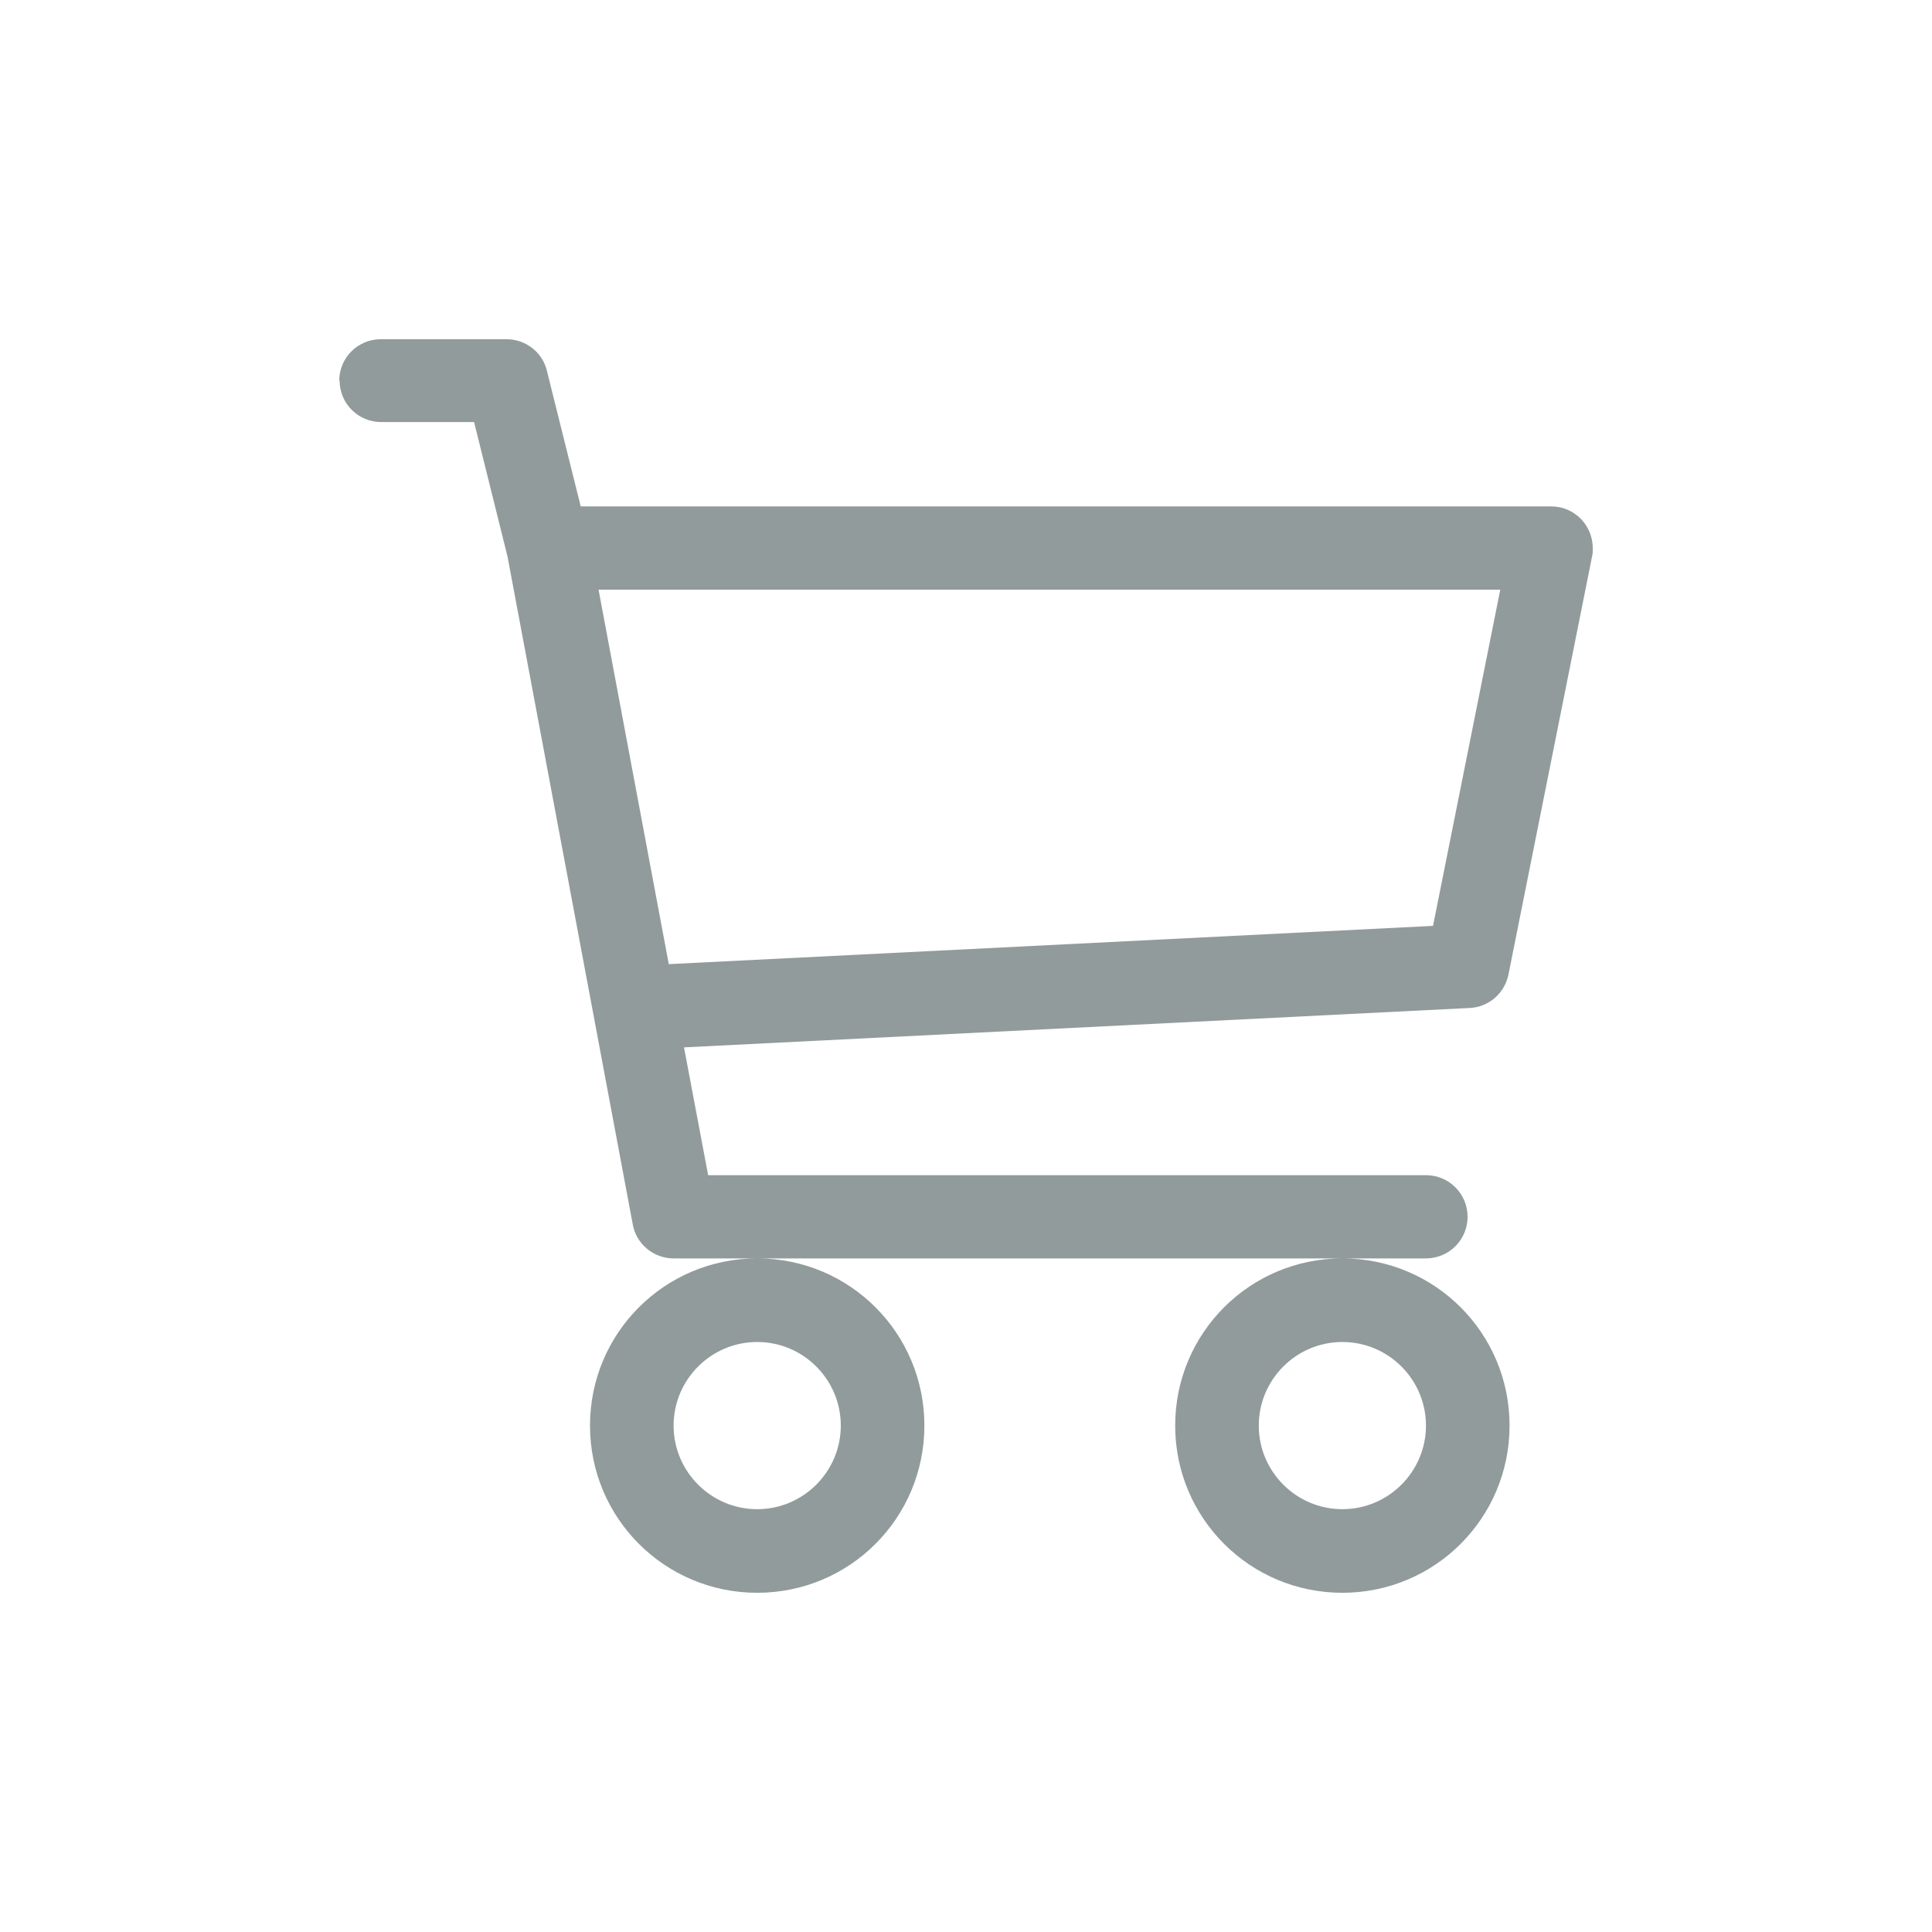
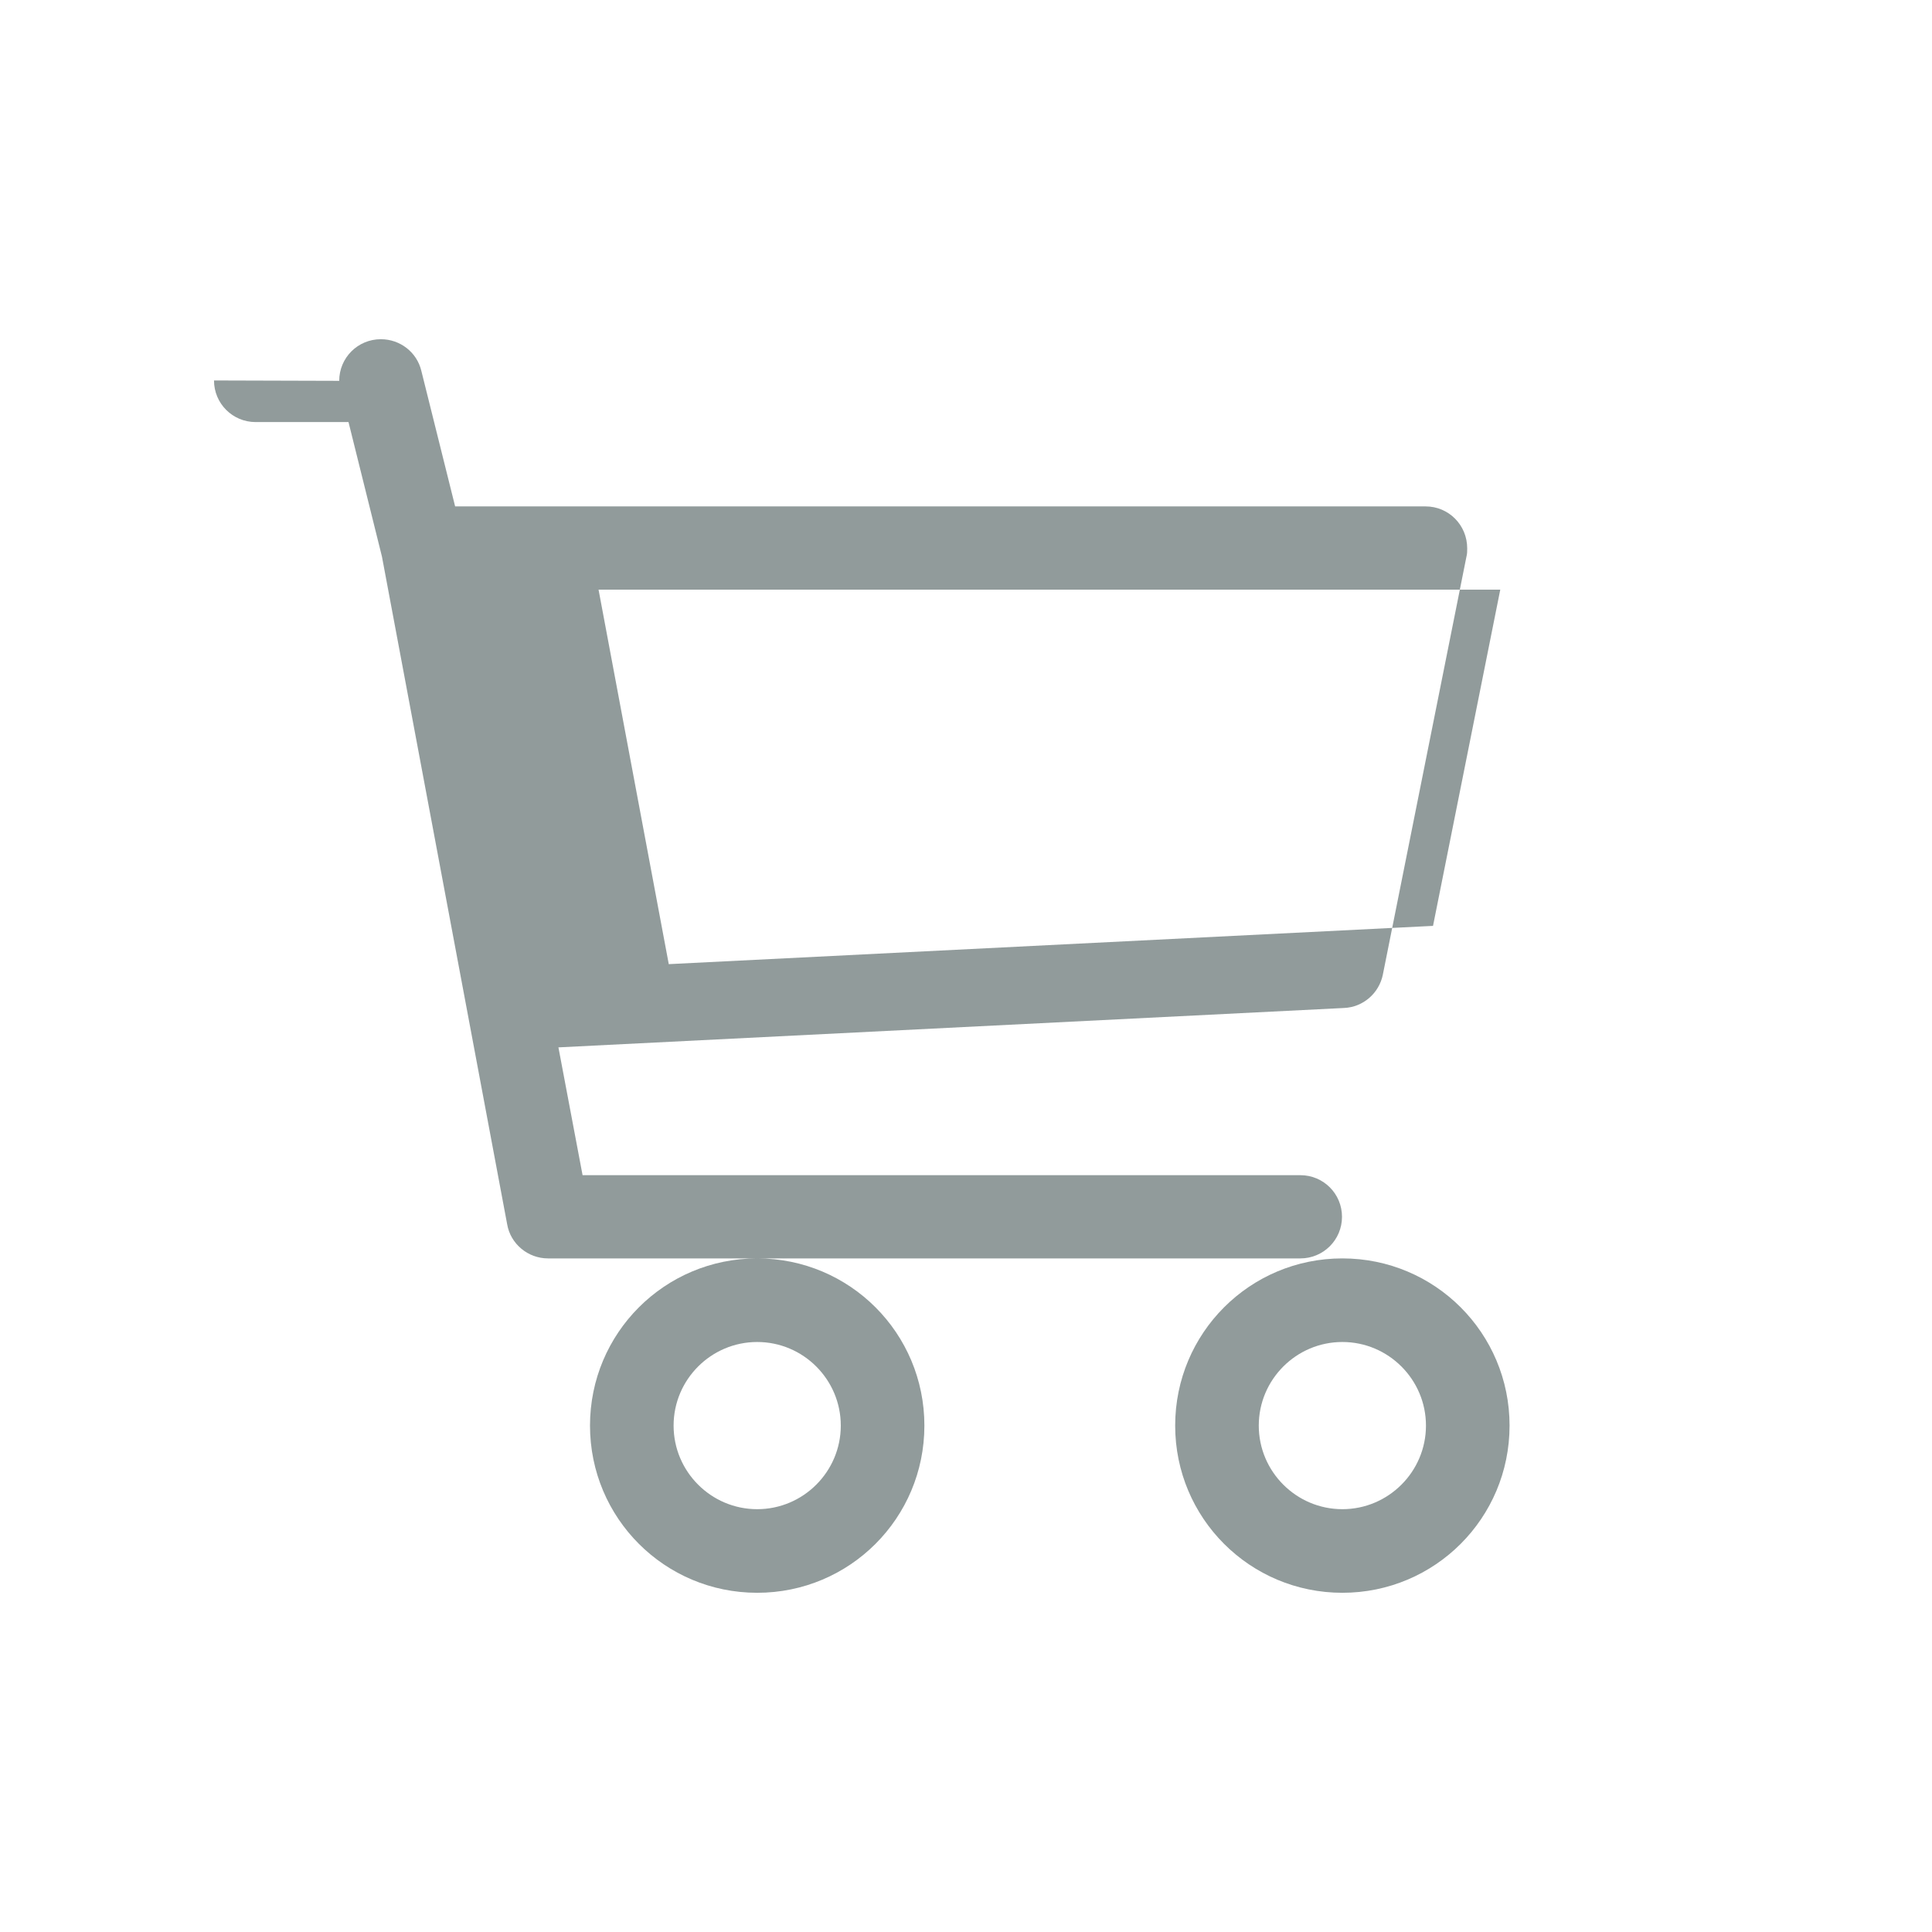
<svg xmlns="http://www.w3.org/2000/svg" id="a" width="52" height="52" viewBox="0 0 52 52">
  <defs>
    <style>.b{fill:#919b9b;}</style>
  </defs>
-   <path class="b" d="m9.13,10.25c0-.62.5-1.12,1.12-1.12h3.38c.52,0,.97.35,1.09.85l.91,3.65h26.12c.62,0,1.12.5,1.12,1.13,0,.07,0,.15-.02.22l-2.25,11.25c-.1.5-.53.88-1.05.9l-21.14,1.06.65,3.44h19.32c.62,0,1.12.5,1.12,1.12s-.5,1.12-1.12,1.12h-20.25c-.54,0-1.01-.39-1.1-.92l-3.37-17.97-.9-3.62h-2.5c-.62,0-1.12-.5-1.12-1.12Zm6.98,5.62l1.89,10.08,20.57-1.03,1.81-9.05h-24.27Zm4.27,18c-2.49,0-4.5,2.01-4.5,4.5s2.01,4.5,4.5,4.5,4.5-2.01,4.5-4.5-2.01-4.5-4.5-4.5Zm15.75,0c-2.49,0-4.5,2.01-4.5,4.5s2.01,4.5,4.5,4.5,4.5-2.01,4.5-4.5-2.01-4.5-4.5-4.5Zm-15.75,2.25c1.24,0,2.25,1.01,2.25,2.25s-1.01,2.25-2.25,2.25-2.25-1.01-2.25-2.25,1.01-2.25,2.25-2.25Zm15.75,0c1.24,0,2.25,1.01,2.25,2.25s-1.01,2.25-2.25,2.25-2.25-1.01-2.25-2.25,1.01-2.25,2.25-2.25Z" />
+   <path class="b" d="m9.13,10.25c0-.62.5-1.12,1.12-1.12c.52,0,.97.35,1.09.85l.91,3.65h26.12c.62,0,1.12.5,1.12,1.13,0,.07,0,.15-.02.22l-2.25,11.25c-.1.5-.53.88-1.05.9l-21.14,1.06.65,3.44h19.32c.62,0,1.12.5,1.12,1.12s-.5,1.12-1.12,1.12h-20.25c-.54,0-1.01-.39-1.1-.92l-3.37-17.97-.9-3.62h-2.5c-.62,0-1.12-.5-1.12-1.12Zm6.98,5.62l1.89,10.08,20.57-1.03,1.81-9.05h-24.27Zm4.27,18c-2.49,0-4.5,2.01-4.5,4.5s2.01,4.5,4.5,4.5,4.5-2.01,4.5-4.5-2.01-4.5-4.5-4.5Zm15.75,0c-2.49,0-4.5,2.01-4.5,4.5s2.01,4.5,4.5,4.5,4.5-2.01,4.5-4.5-2.01-4.5-4.5-4.5Zm-15.75,2.25c1.24,0,2.25,1.01,2.25,2.25s-1.01,2.25-2.25,2.25-2.25-1.01-2.25-2.25,1.01-2.25,2.25-2.25Zm15.75,0c1.24,0,2.25,1.01,2.25,2.25s-1.01,2.25-2.25,2.25-2.25-1.01-2.25-2.25,1.01-2.25,2.25-2.25Z" />
</svg>